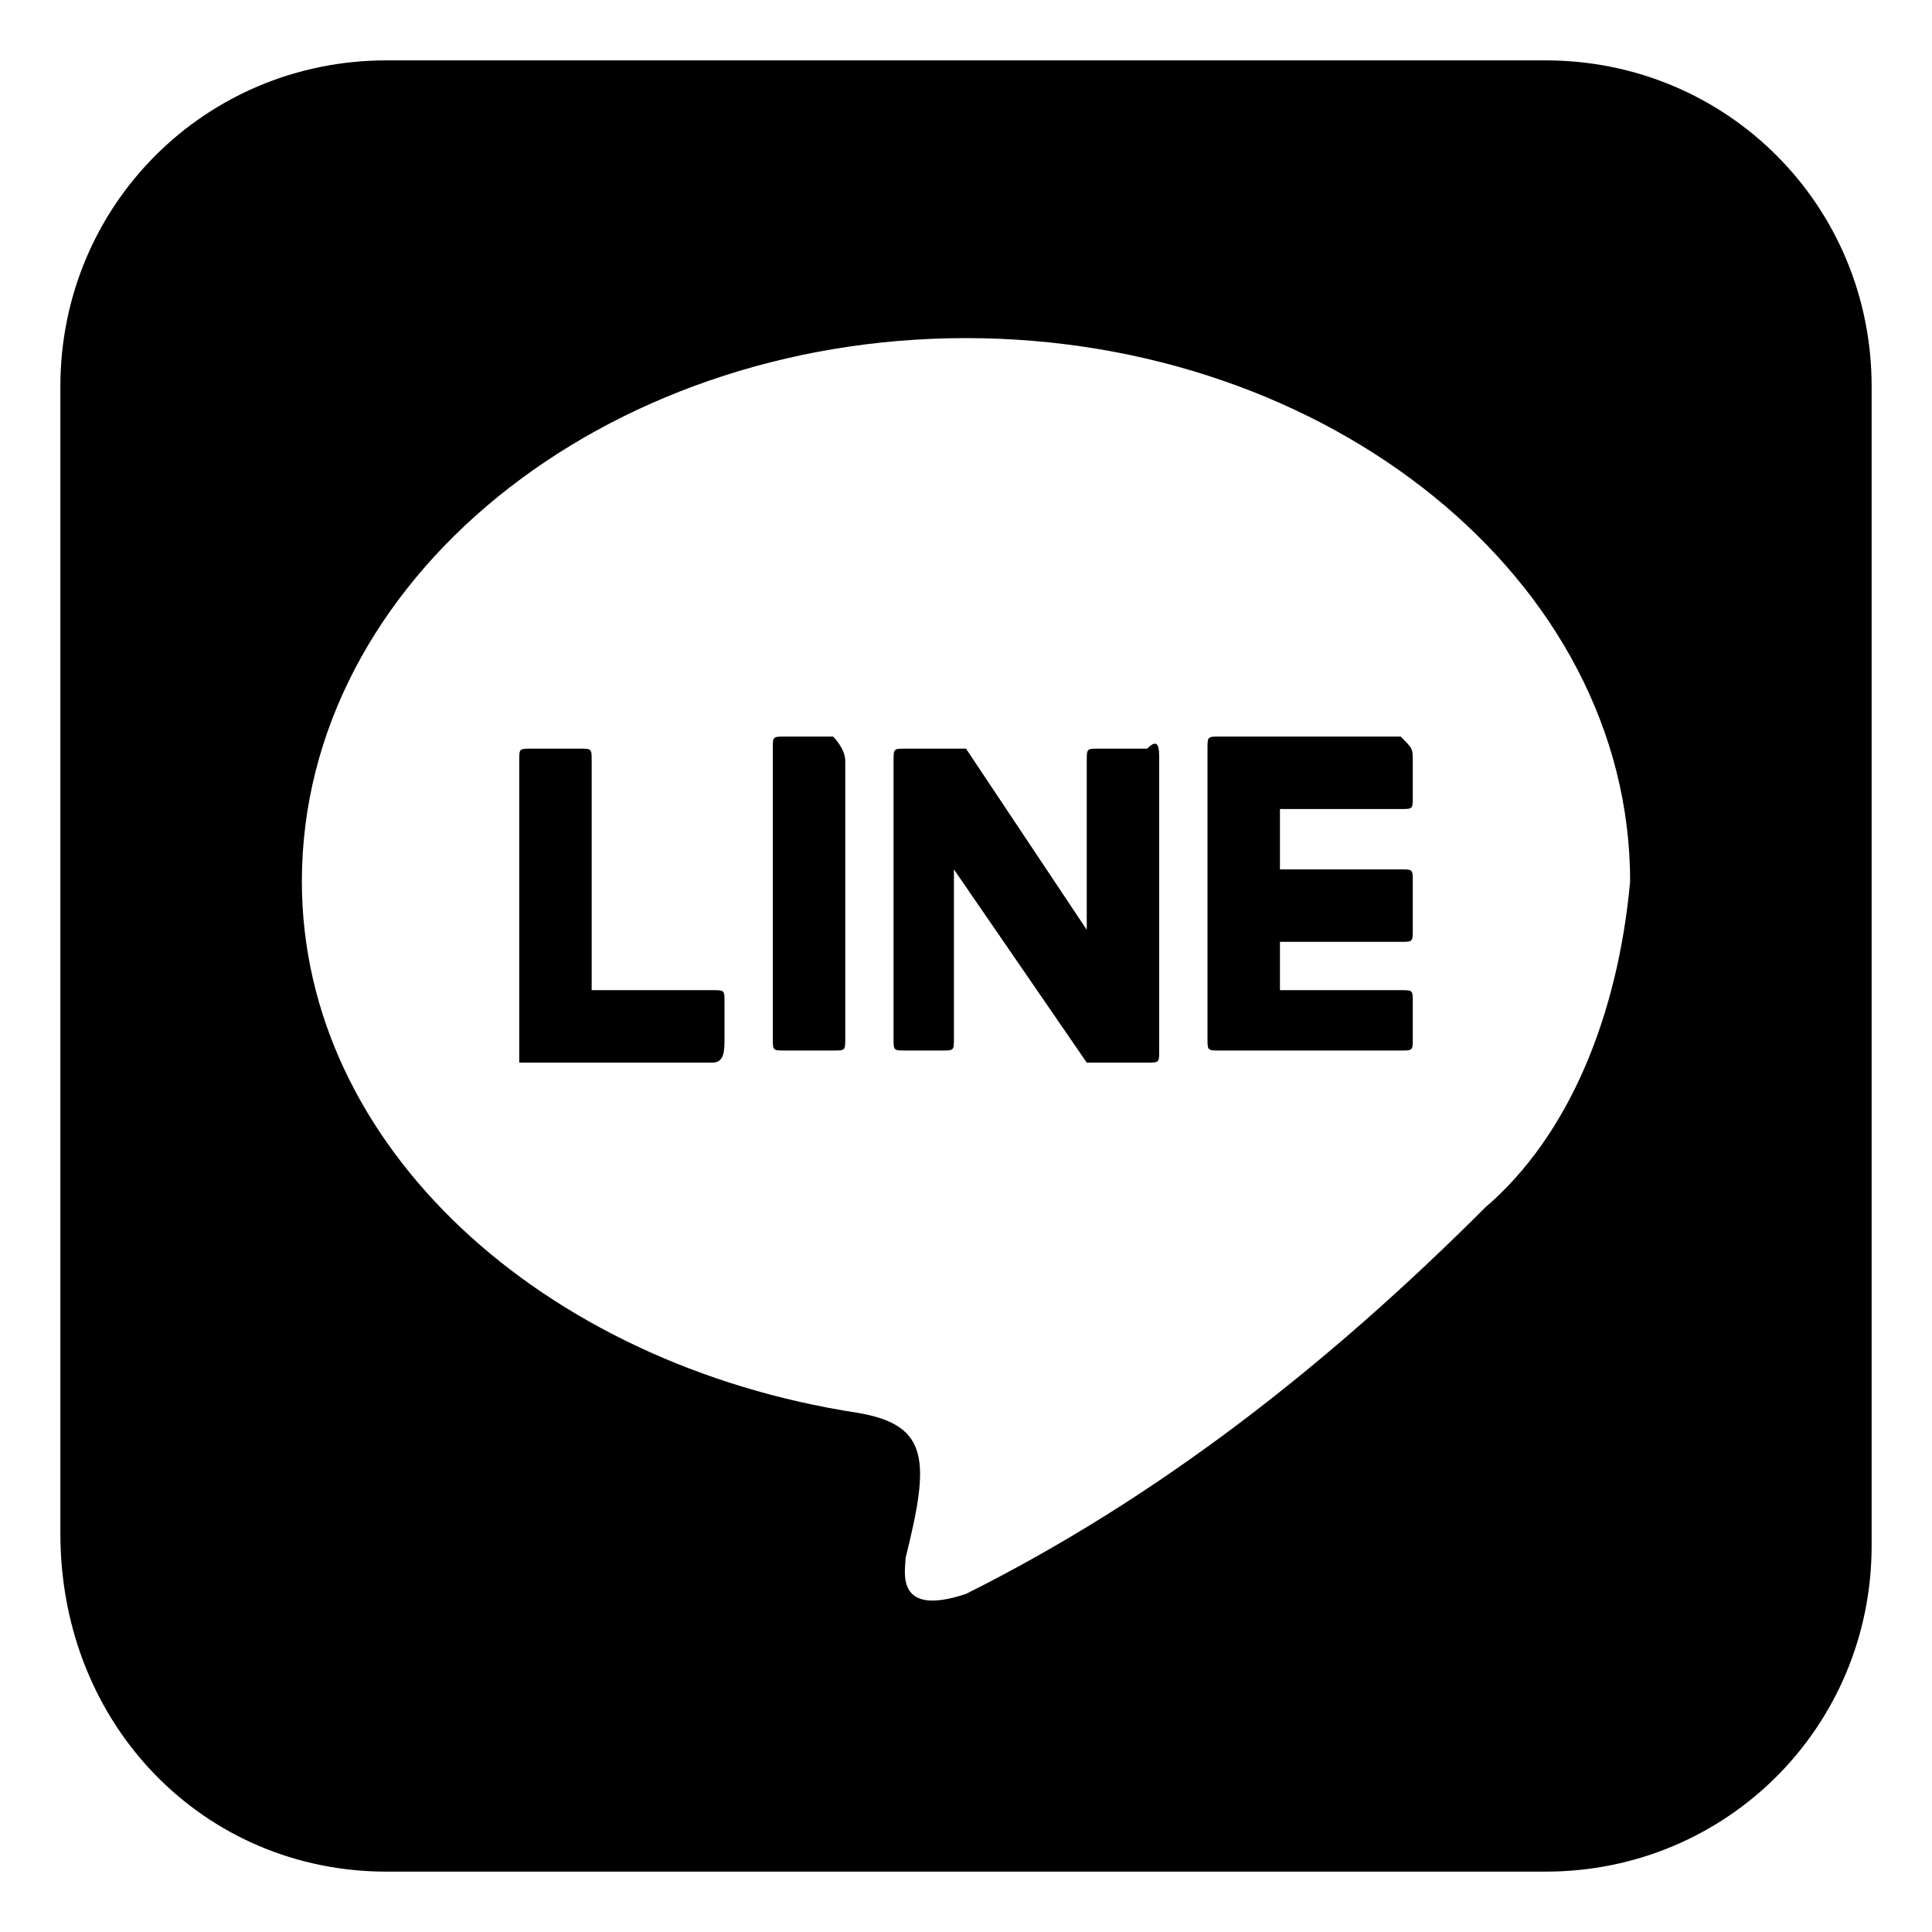
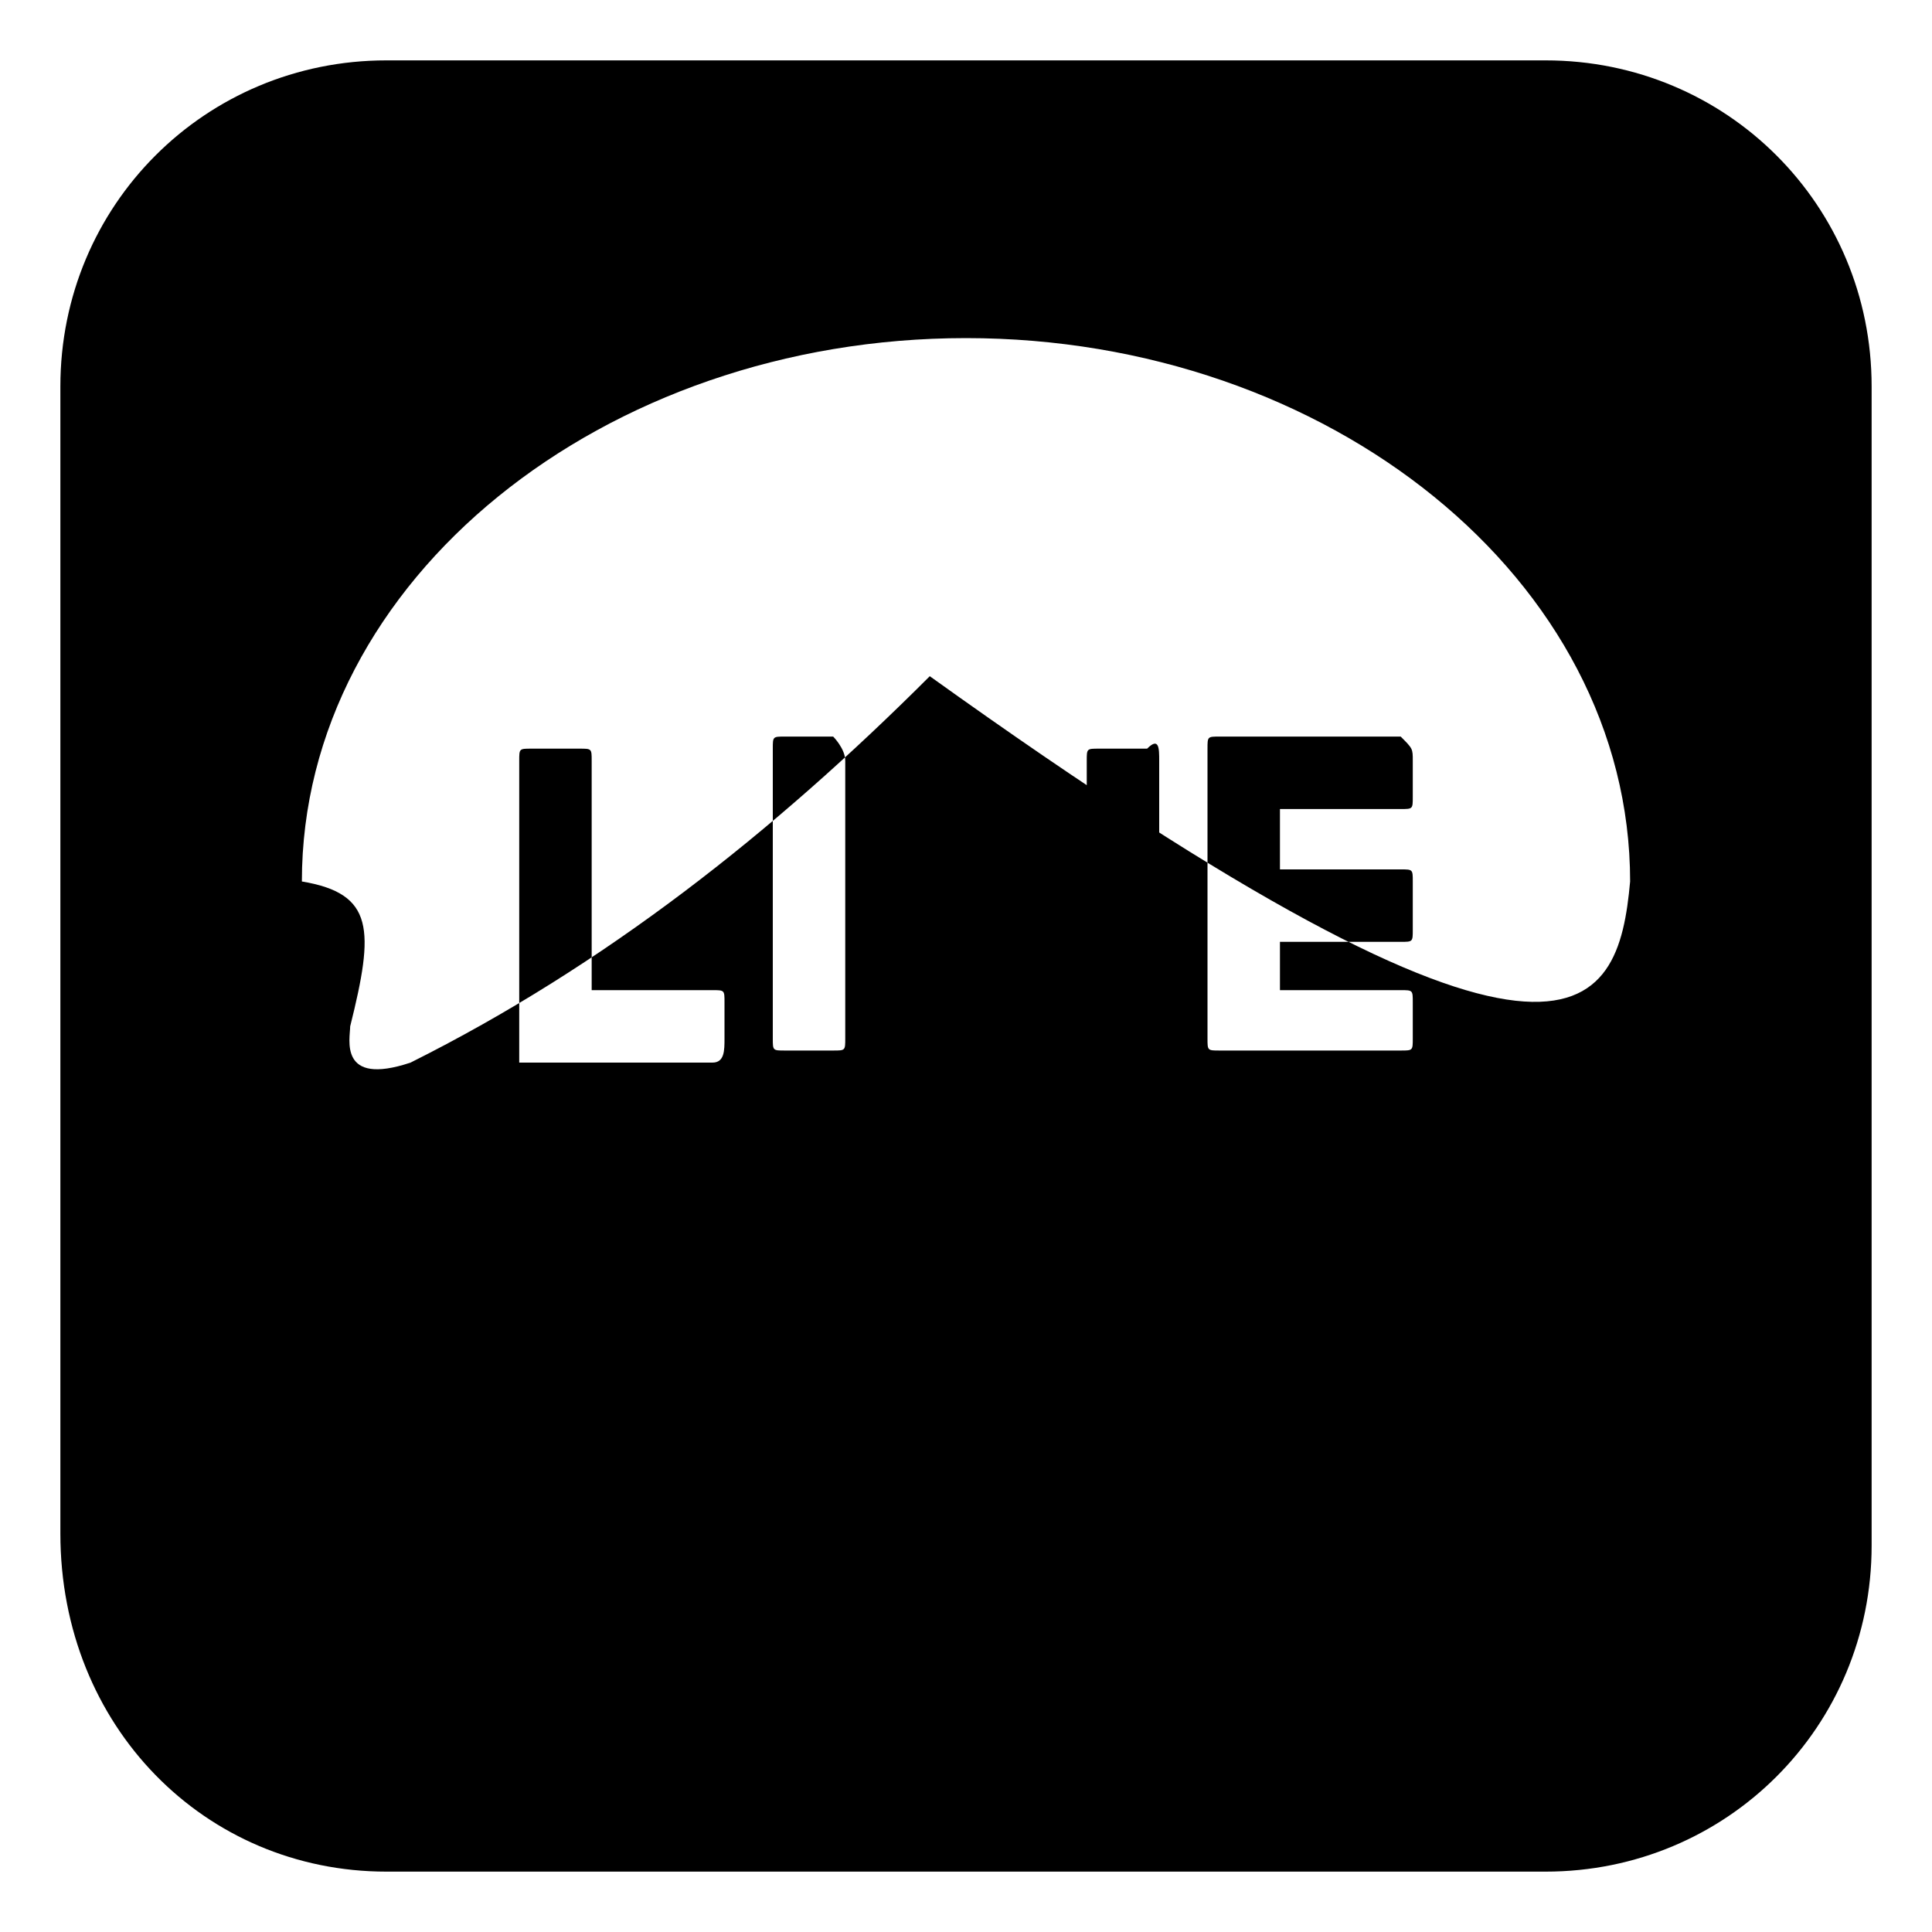
<svg xmlns="http://www.w3.org/2000/svg" version="1.1" id="レイヤー_1" x="0px" y="0px" viewBox="0 0 16 16" style="enable-background:new 0 0 16 16;" xml:space="preserve">
-   <path id="Icon_awesome-line_00000033328754595320239370000014465607184062109837_" d="M9.6,6.3v2.4c0,0.1,0,0.1-0.1,0.1c0,0,0,0,0,0  H9.1c0,0-0.1,0-0.1,0L7.9,7.2v1.4c0,0.1,0,0.1-0.1,0.1c0,0,0,0,0,0H7.5c-0.1,0-0.1,0-0.1-0.1c0,0,0,0,0,0V6.3c0-0.1,0-0.1,0.1-0.1  c0,0,0,0,0,0h0.4c0,0,0.1,0,0.1,0L9,7.7V6.3c0-0.1,0-0.1,0.1-0.1c0,0,0,0,0,0h0.4C9.6,6.1,9.6,6.2,9.6,6.3C9.6,6.3,9.6,6.3,9.6,6.3z   M6.9,6.1H6.5c-0.1,0-0.1,0-0.1,0.1c0,0,0,0,0,0v2.4c0,0.1,0,0.1,0.1,0.1c0,0,0,0,0,0h0.4c0.1,0,0.1,0,0.1-0.1c0,0,0,0,0,0V6.3  C7,6.2,6.9,6.1,6.9,6.1z M5.9,8.2h-1V6.3c0-0.1,0-0.1-0.1-0.1c0,0,0,0,0,0H4.4c-0.1,0-0.1,0-0.1,0.1c0,0,0,0,0,0v2.4  c0,0,0,0.1,0,0.1c0,0,0,0,0.1,0h1.5C6,8.8,6,8.7,6,8.6c0,0,0,0,0,0V8.3C6,8.2,6,8.2,5.9,8.2L5.9,8.2z M11.6,6.1h-1.5  c-0.1,0-0.1,0-0.1,0.1v2.4c0,0.1,0,0.1,0.1,0.1h1.5c0.1,0,0.1,0,0.1-0.1c0,0,0,0,0,0V8.3c0-0.1,0-0.1-0.1-0.1c0,0,0,0,0,0h-1V7.8h1  c0.1,0,0.1,0,0.1-0.1c0,0,0,0,0,0V7.3c0-0.1,0-0.1-0.1-0.1c0,0,0,0,0,0h-1V6.7h1c0.1,0,0.1,0,0.1-0.1c0,0,0,0,0,0V6.3  C11.7,6.2,11.7,6.2,11.6,6.1L11.6,6.1z M15.5,3.2v9.6c0,1.5-1.2,2.7-2.7,2.7H3.2c-1.5,0-2.7-1.2-2.7-2.8V3.2c0-1.5,1.2-2.7,2.7-2.7  h9.6C14.3,0.5,15.5,1.7,15.5,3.2z M13.5,7.3c0-2.5-2.5-4.5-5.5-4.5s-5.5,2-5.5,4.5c0,2.2,2,4,4.6,4.4c0.6,0.1,0.6,0.4,0.4,1.2  c0,0.1-0.1,0.5,0.5,0.3c1.6-0.8,3-1.9,4.3-3.2C13,9.4,13.4,8.4,13.5,7.3z" />
+   <path id="Icon_awesome-line_00000033328754595320239370000014465607184062109837_" d="M9.6,6.3v2.4c0,0.1,0,0.1-0.1,0.1c0,0,0,0,0,0  H9.1c0,0-0.1,0-0.1,0L7.9,7.2v1.4c0,0.1,0,0.1-0.1,0.1c0,0,0,0,0,0H7.5c-0.1,0-0.1,0-0.1-0.1c0,0,0,0,0,0V6.3c0-0.1,0-0.1,0.1-0.1  c0,0,0,0,0,0h0.4c0,0,0.1,0,0.1,0L9,7.7V6.3c0-0.1,0-0.1,0.1-0.1c0,0,0,0,0,0h0.4C9.6,6.1,9.6,6.2,9.6,6.3C9.6,6.3,9.6,6.3,9.6,6.3z   M6.9,6.1H6.5c-0.1,0-0.1,0-0.1,0.1c0,0,0,0,0,0v2.4c0,0.1,0,0.1,0.1,0.1c0,0,0,0,0,0h0.4c0.1,0,0.1,0,0.1-0.1c0,0,0,0,0,0V6.3  C7,6.2,6.9,6.1,6.9,6.1z M5.9,8.2h-1V6.3c0-0.1,0-0.1-0.1-0.1c0,0,0,0,0,0H4.4c-0.1,0-0.1,0-0.1,0.1c0,0,0,0,0,0v2.4  c0,0,0,0.1,0,0.1c0,0,0,0,0.1,0h1.5C6,8.8,6,8.7,6,8.6c0,0,0,0,0,0V8.3C6,8.2,6,8.2,5.9,8.2L5.9,8.2z M11.6,6.1h-1.5  c-0.1,0-0.1,0-0.1,0.1v2.4c0,0.1,0,0.1,0.1,0.1h1.5c0.1,0,0.1,0,0.1-0.1c0,0,0,0,0,0V8.3c0-0.1,0-0.1-0.1-0.1c0,0,0,0,0,0h-1V7.8h1  c0.1,0,0.1,0,0.1-0.1c0,0,0,0,0,0V7.3c0-0.1,0-0.1-0.1-0.1c0,0,0,0,0,0h-1V6.7h1c0.1,0,0.1,0,0.1-0.1c0,0,0,0,0,0V6.3  C11.7,6.2,11.7,6.2,11.6,6.1L11.6,6.1z M15.5,3.2v9.6c0,1.5-1.2,2.7-2.7,2.7H3.2c-1.5,0-2.7-1.2-2.7-2.8V3.2c0-1.5,1.2-2.7,2.7-2.7  h9.6C14.3,0.5,15.5,1.7,15.5,3.2z M13.5,7.3c0-2.5-2.5-4.5-5.5-4.5s-5.5,2-5.5,4.5c0.6,0.1,0.6,0.4,0.4,1.2  c0,0.1-0.1,0.5,0.5,0.3c1.6-0.8,3-1.9,4.3-3.2C13,9.4,13.4,8.4,13.5,7.3z" />
</svg>